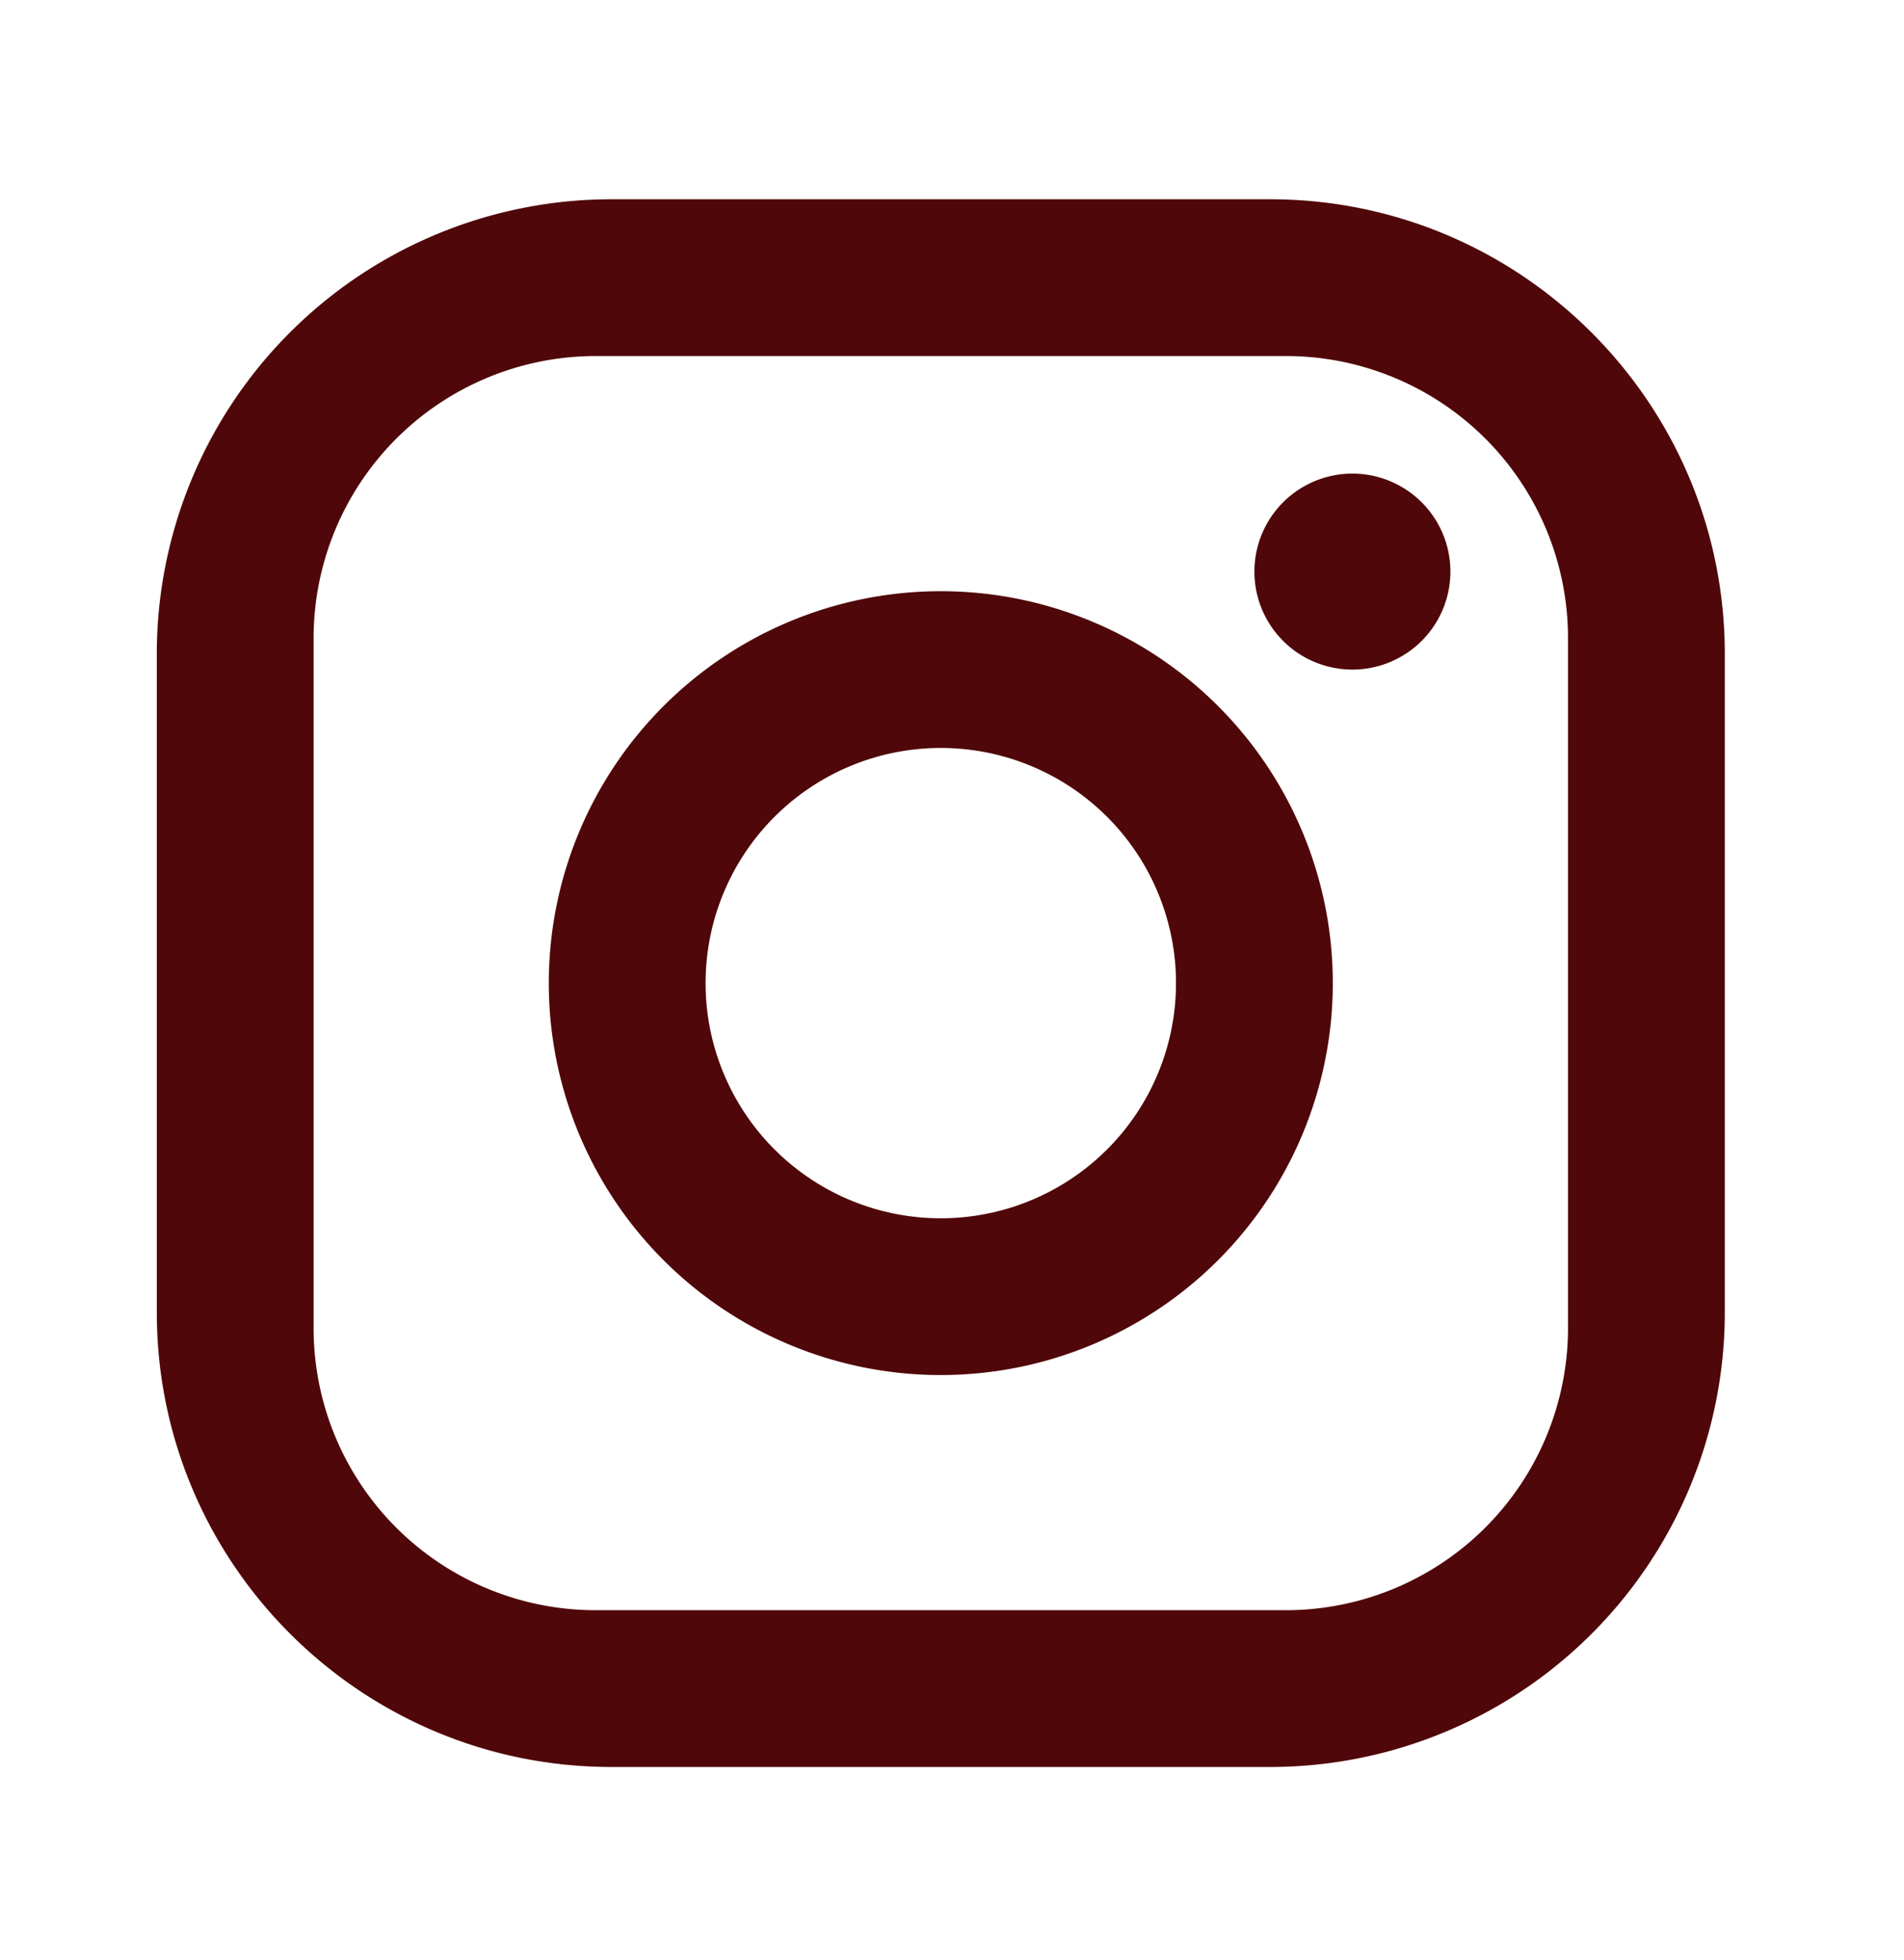
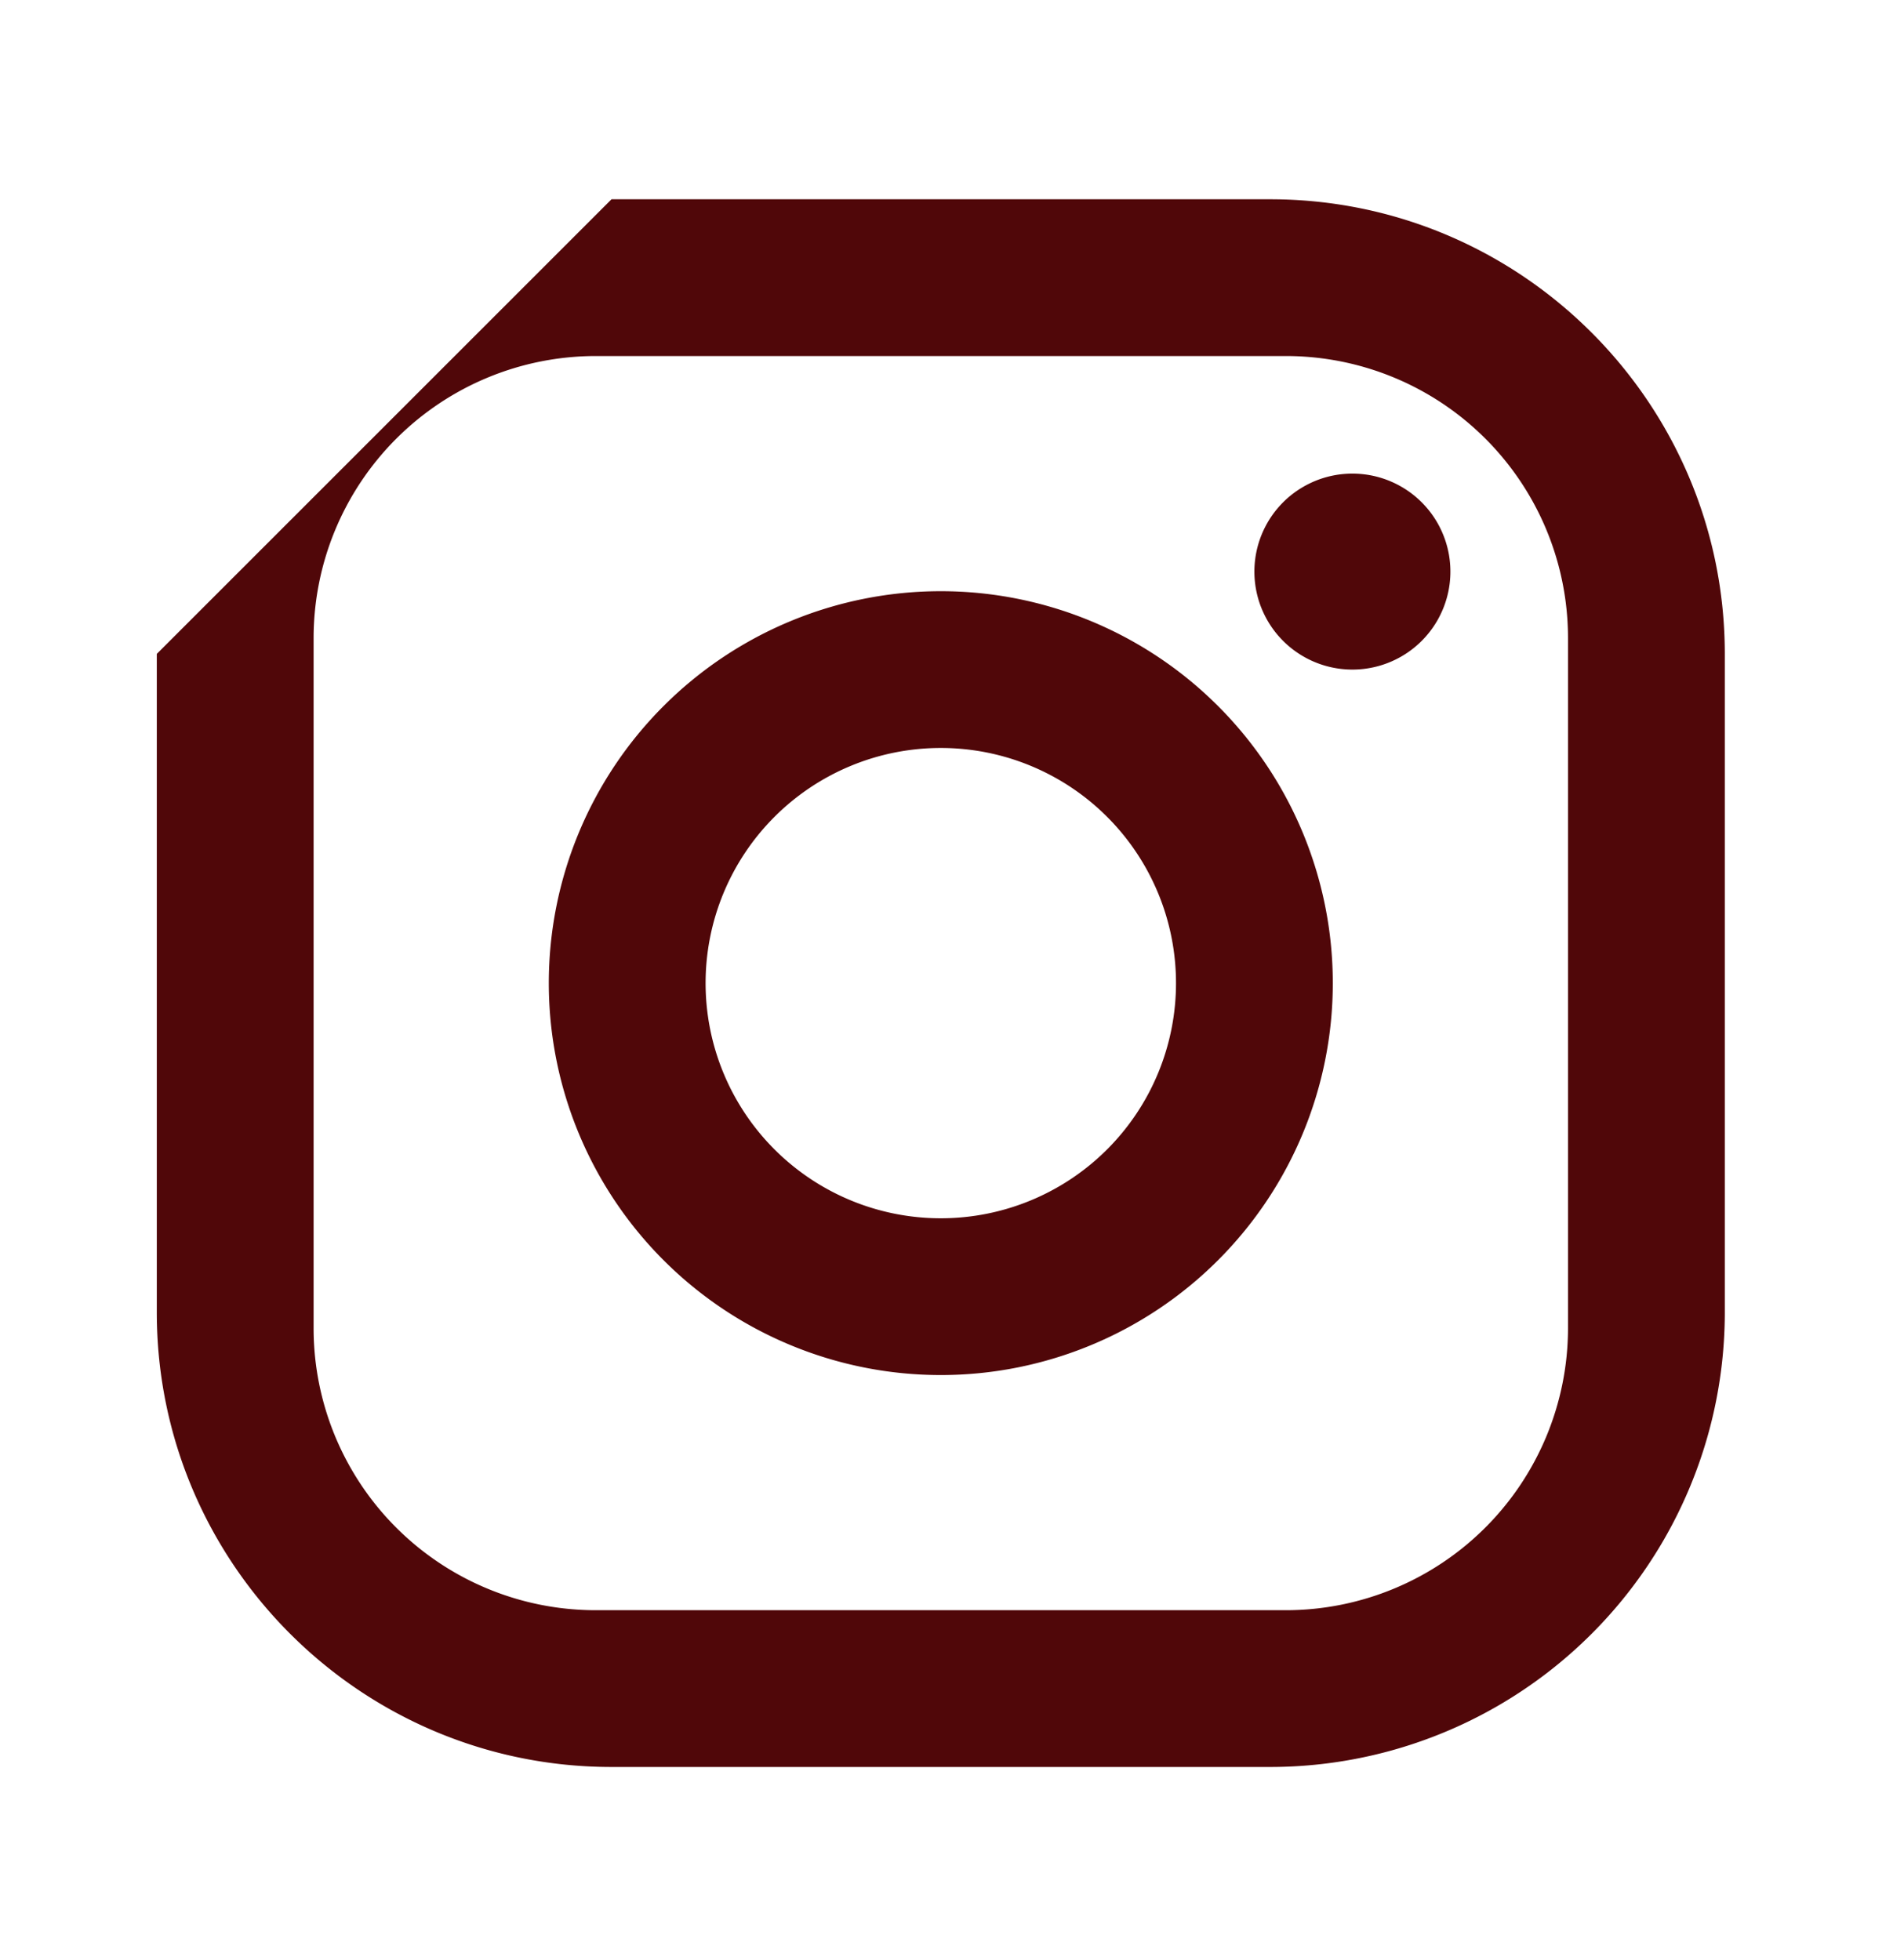
<svg xmlns="http://www.w3.org/2000/svg" width="34" height="35" fill="none">
-   <path fill="#500709" d="M10.92 3.559h11.76c4.48 0 8.12 3.64 8.12 8.12v11.76a8.12 8.12 0 0 1-8.12 8.12H10.92c-4.48 0-8.12-3.64-8.12-8.12v-11.76a8.12 8.12 0 0 1 8.12-8.12zm-.28 2.8a5.04 5.04 0 0 0-5.04 5.04v12.32a5.037 5.037 0 0 0 5.04 5.04h12.32a5.04 5.04 0 0 0 5.04-5.04v-12.32a5.037 5.037 0 0 0-5.04-5.04H10.64zm13.51 2.1a1.75 1.75 0 1 1 0 3.5 1.75 1.75 0 0 1 0-3.5zm-7.35 2.1a7 7 0 1 1 0 14 7 7 0 0 1 0-14zm0 2.8a4.2 4.2 0 1 0 0 8.4 4.2 4.2 0 0 0 0-8.4z" />
+   <path fill="#500709" d="M10.92 3.559h11.76c4.48 0 8.12 3.64 8.12 8.12v11.76a8.12 8.12 0 0 1-8.12 8.12H10.92c-4.48 0-8.12-3.64-8.12-8.12v-11.76zm-.28 2.8a5.04 5.04 0 0 0-5.04 5.04v12.32a5.037 5.037 0 0 0 5.04 5.04h12.32a5.04 5.04 0 0 0 5.04-5.04v-12.32a5.037 5.037 0 0 0-5.04-5.04H10.64zm13.51 2.1a1.75 1.75 0 1 1 0 3.5 1.75 1.75 0 0 1 0-3.5zm-7.35 2.1a7 7 0 1 1 0 14 7 7 0 0 1 0-14zm0 2.8a4.2 4.2 0 1 0 0 8.4 4.2 4.2 0 0 0 0-8.4z" />
</svg>